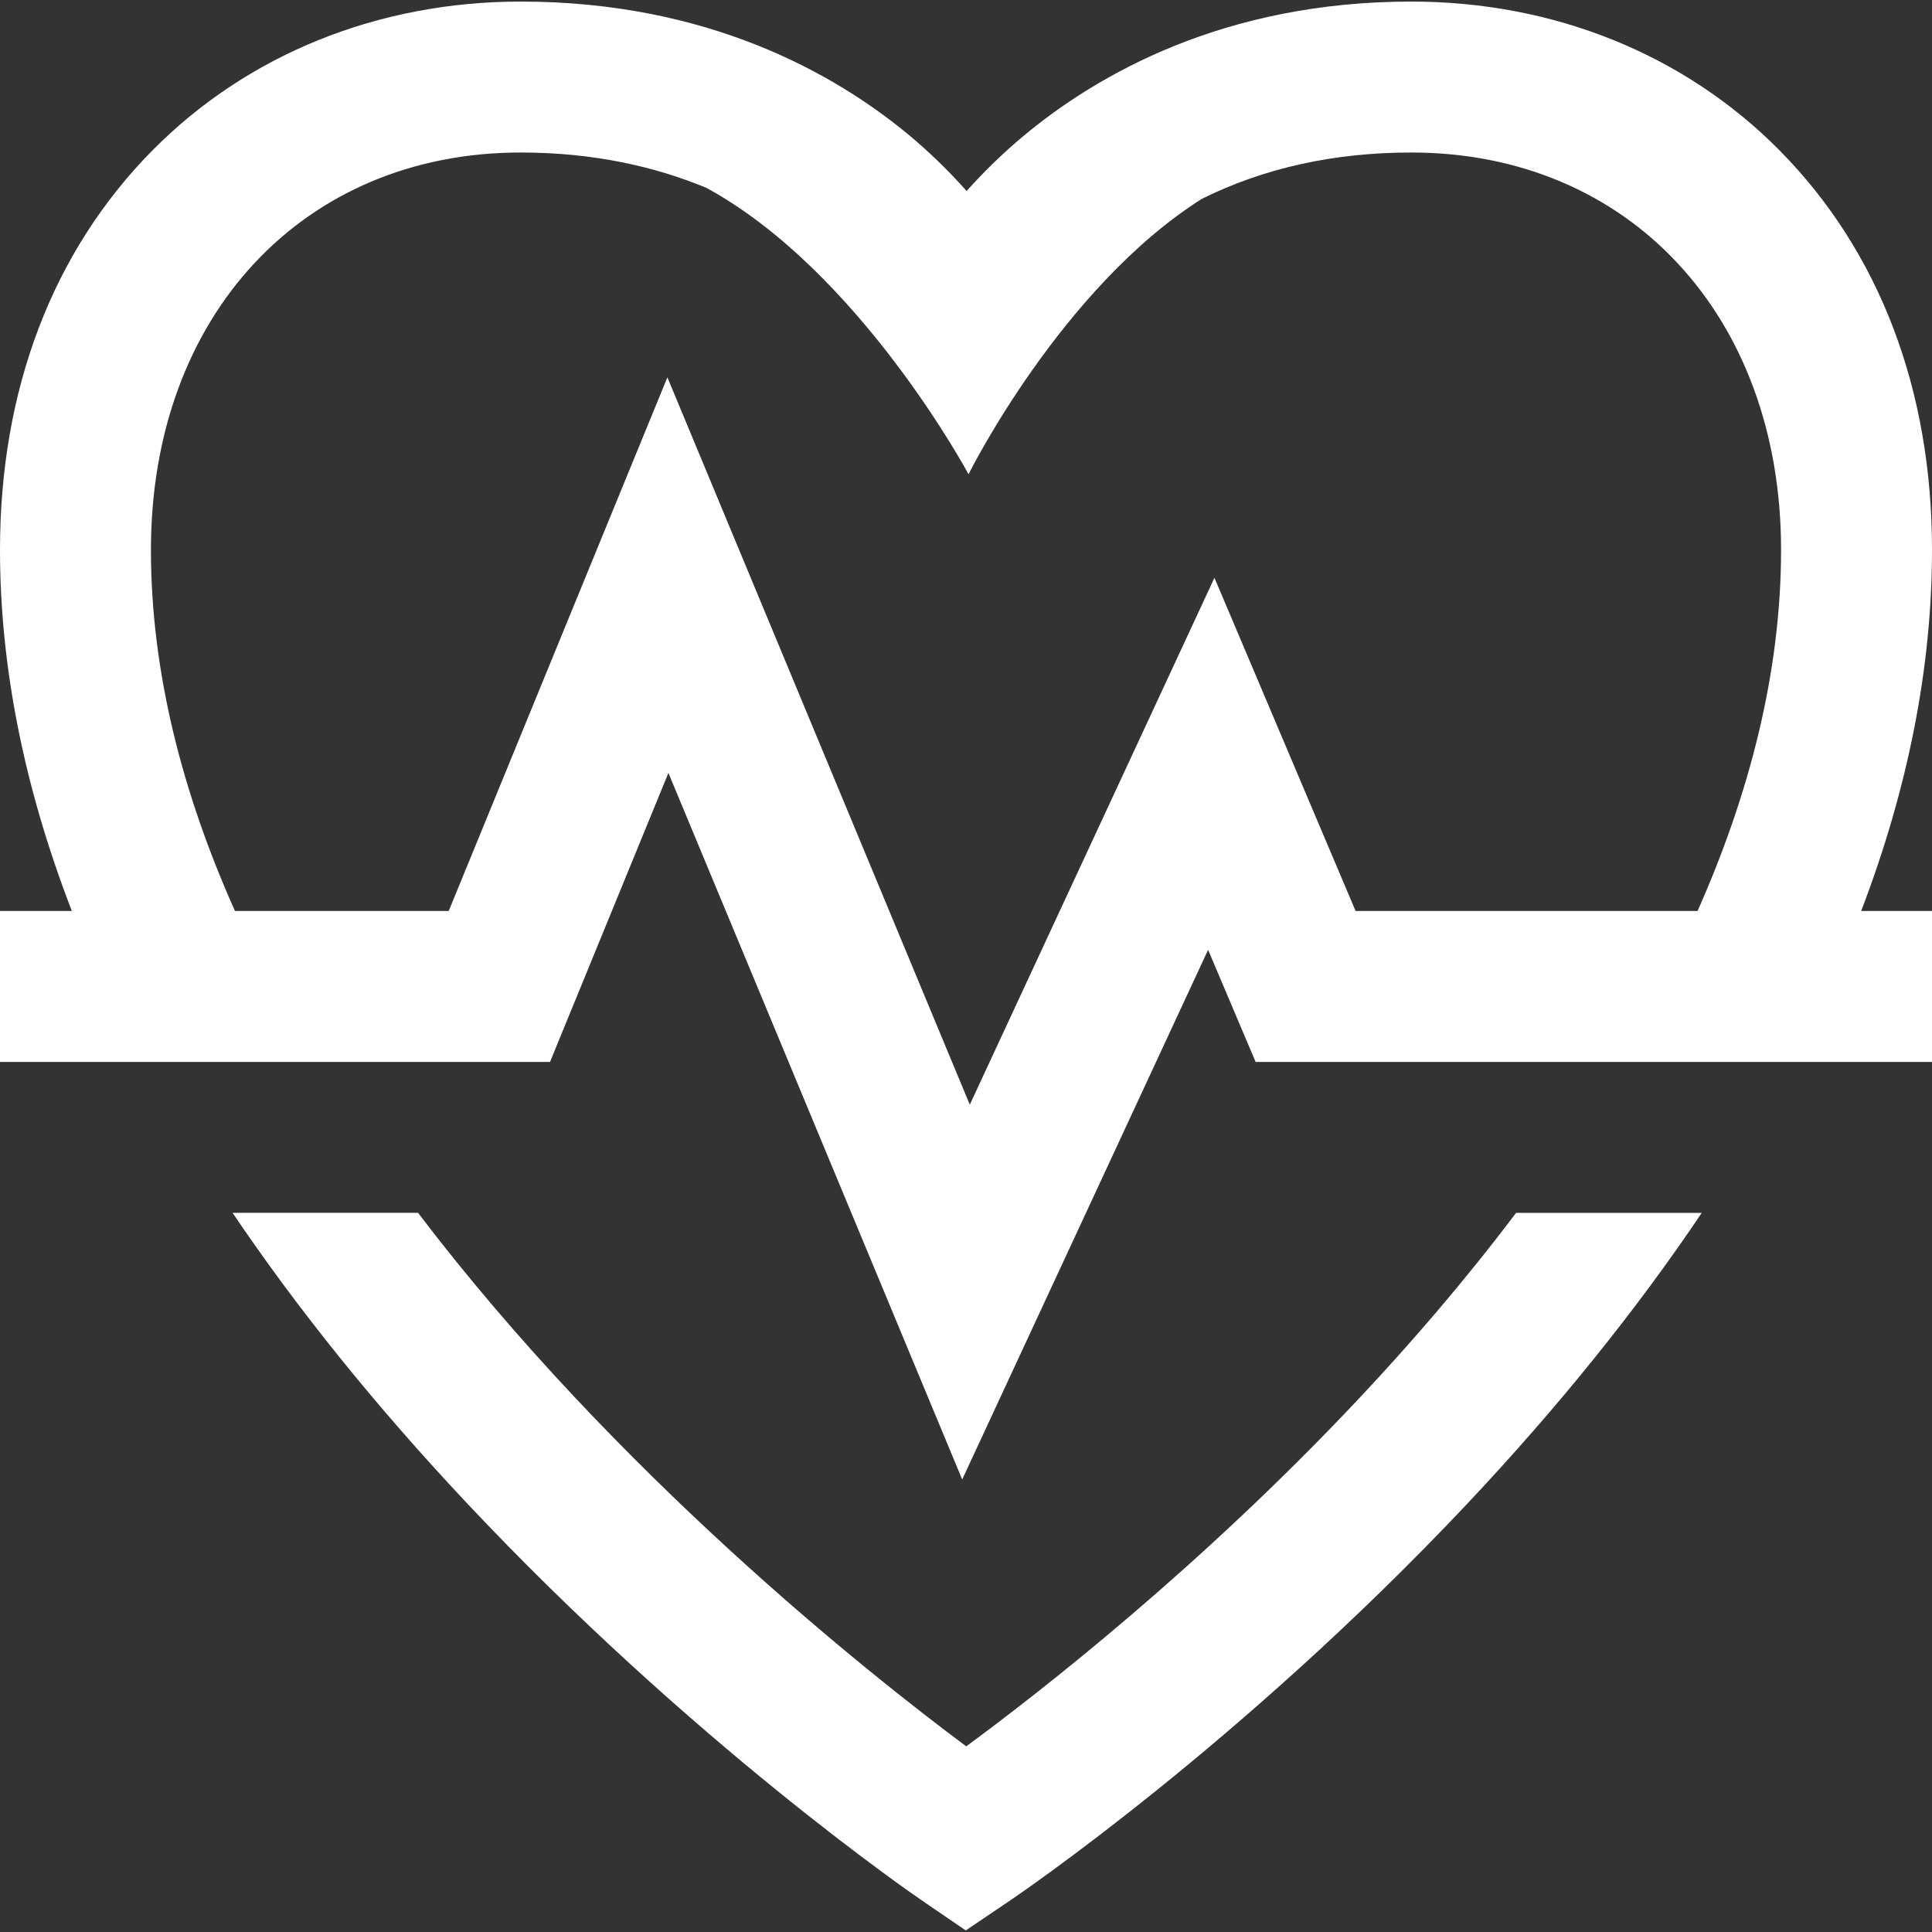
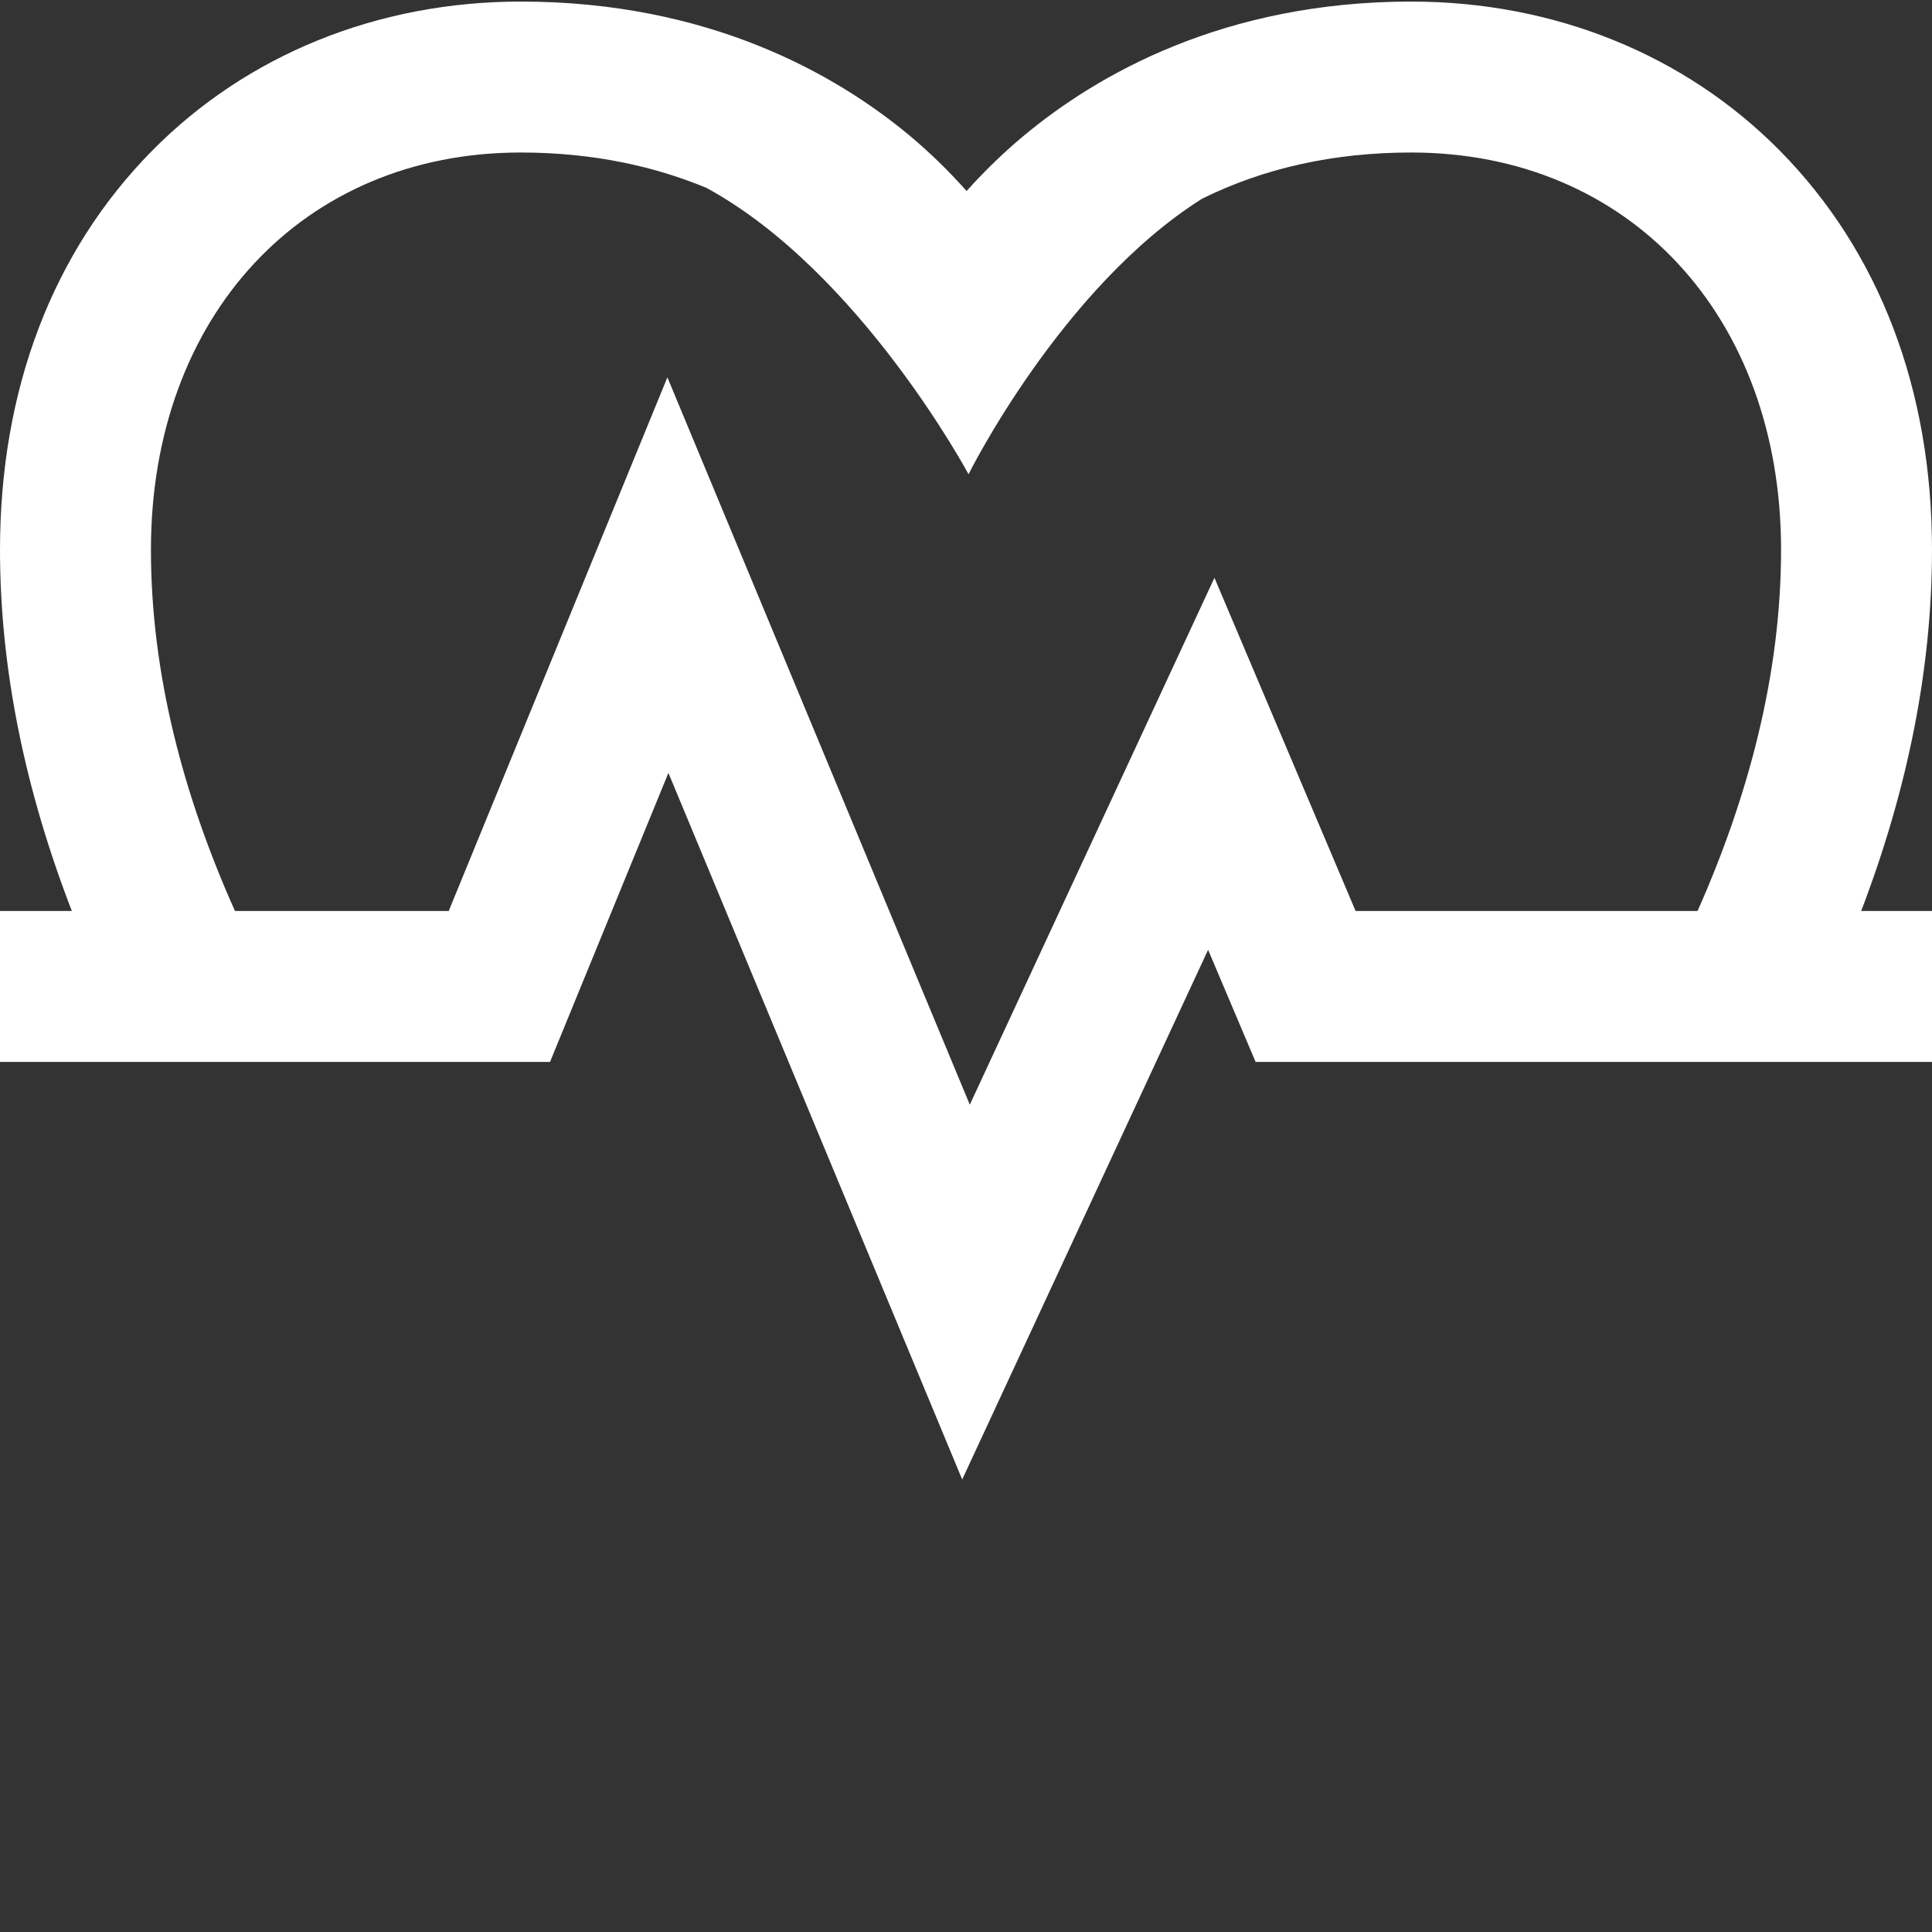
<svg xmlns="http://www.w3.org/2000/svg" width="32" height="32" viewBox="0 0 32 32" fill="none">
  <rect x="0" y="0" width="32" height="32" fill="#333333" stroke="none" />
  <path d="M32 9.106C32 6.451 31.128 4.165 29.479 2.495C27.907 0.903 25.739 0.026 23.375 0.026C20.272 0.026 18.169 1.237 16.951 2.253C16.629 2.521 16.306 2.833 16.01 3.164C15.708 2.823 15.376 2.503 15.046 2.229C13.832 1.224 11.733 0.026 8.625 0.026C6.261 0.026 4.093 0.903 2.521 2.495C0.872 4.165 0 6.451 0 9.106C0 11.042 0.4 13.045 1.19 15.089H0V17.589H9.11L11.071 12.802L15.937 24.505L20.01 15.732L20.797 17.589H32V15.089H30.827C31.606 13.051 32 11.048 32 9.106ZM28.117 15.089H22.453L20.115 9.57L16.063 18.297L11.054 6.25L7.432 15.089H3.892C3.033 13.168 2.5 11.152 2.5 9.106C2.5 5.232 5.019 2.526 8.625 2.526C9.843 2.526 10.864 2.764 11.701 3.112C14.242 4.496 16.042 7.855 16.042 7.855C16.042 7.855 17.575 4.767 19.907 3.293C20.933 2.784 22.094 2.526 23.375 2.526C26.981 2.526 29.5 5.232 29.5 9.106C29.5 11.167 28.96 13.188 28.117 15.089Z" fill="white" />
-   <path d="M22.499 23.174C19.882 25.957 17.231 28.022 16.004 28.925C14.371 27.709 10.202 24.403 6.924 20.088H3.852C4.926 21.68 6.218 23.283 7.714 24.876C11.452 28.858 15.14 31.39 15.296 31.496L15.996 31.974L16.698 31.5C16.854 31.396 20.544 28.892 24.285 24.925C25.798 23.319 27.104 21.7 28.186 20.089H25.111C24.253 21.227 23.354 22.265 22.499 23.174Z" fill="white" />
</svg>